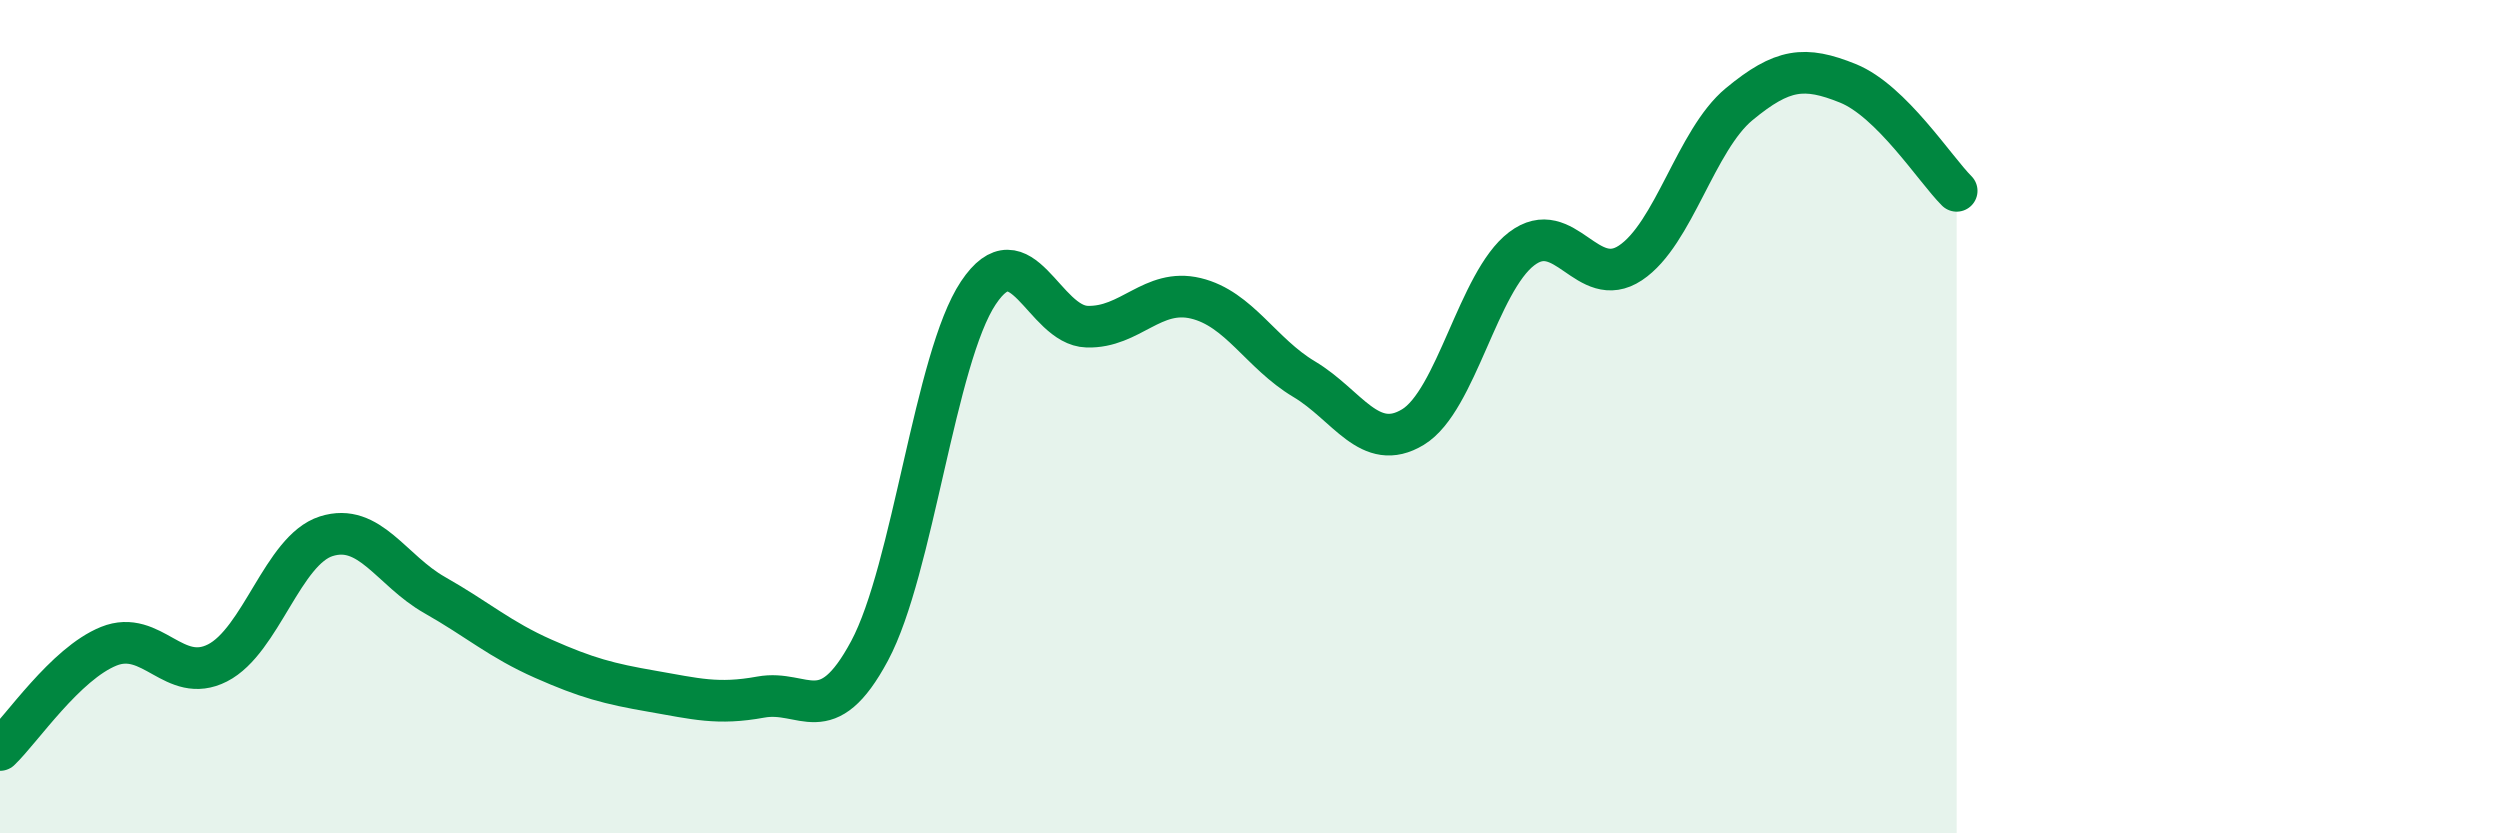
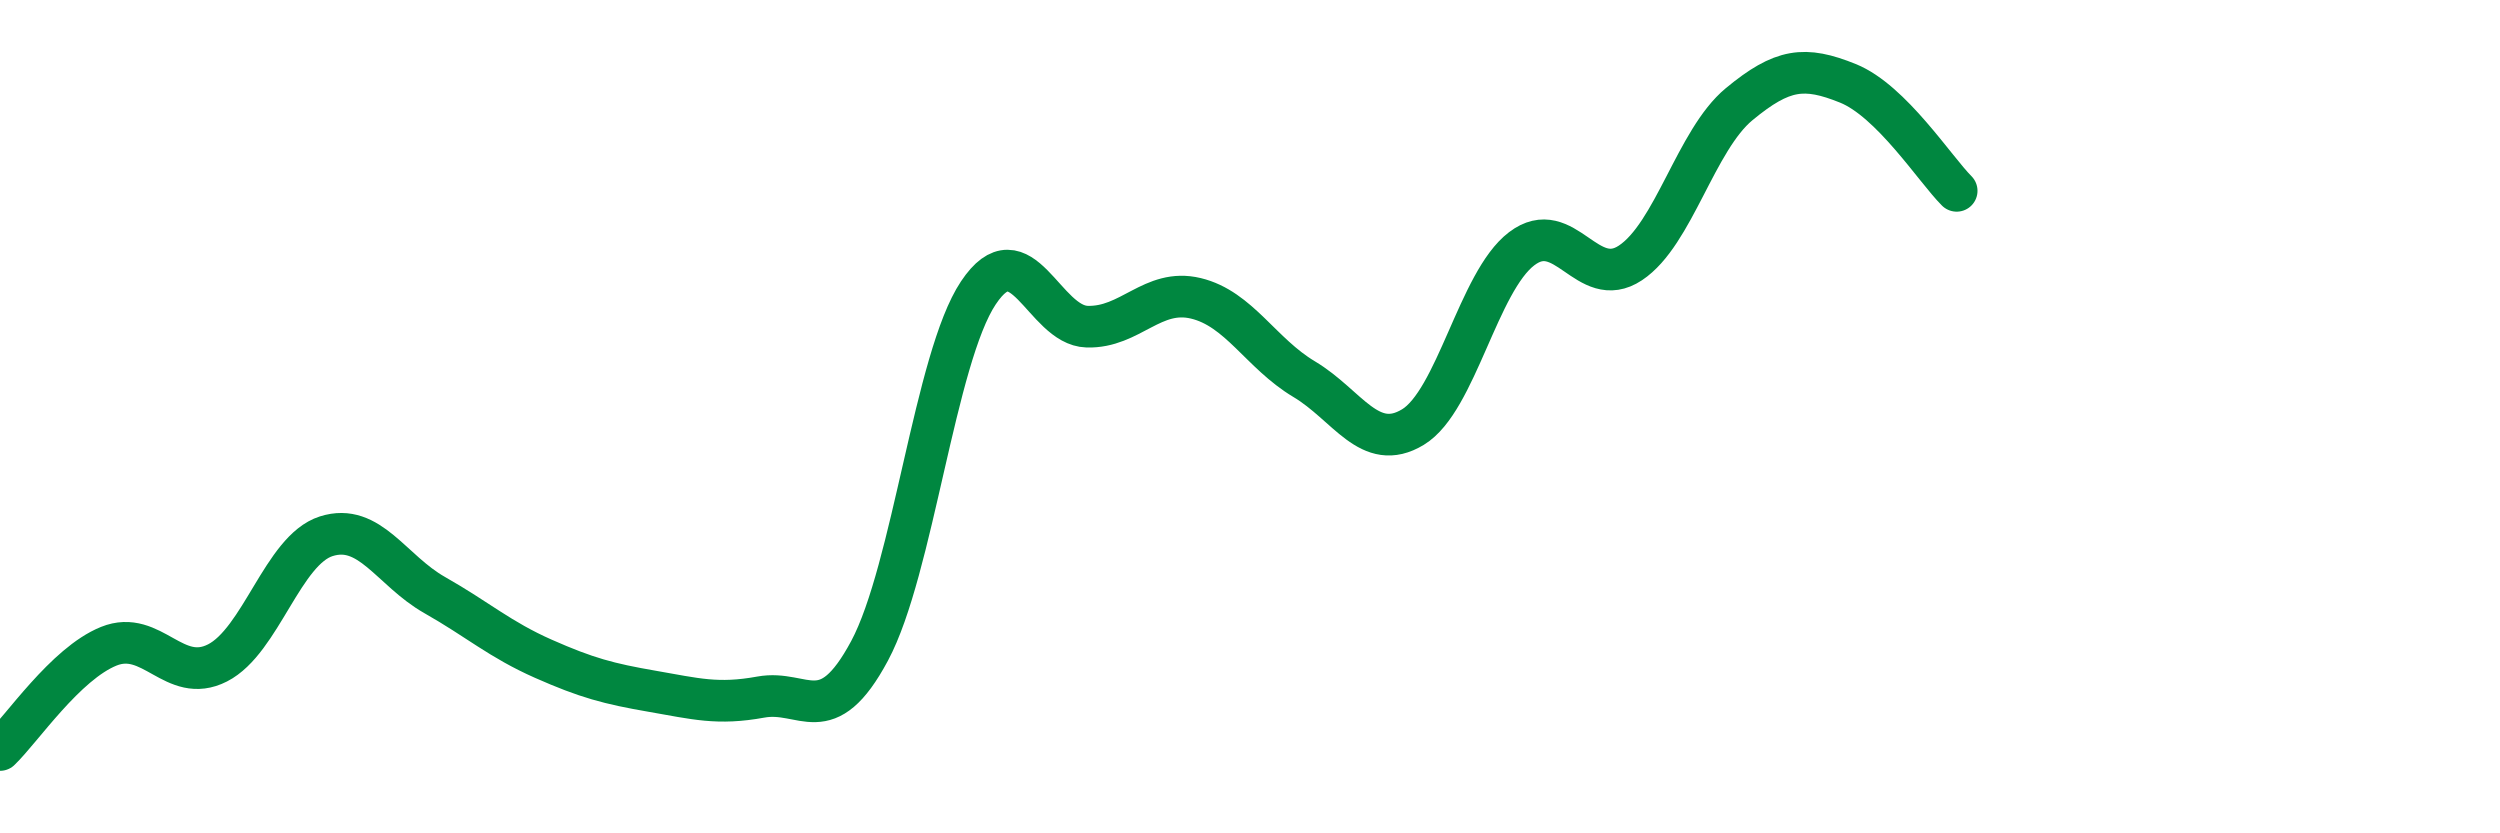
<svg xmlns="http://www.w3.org/2000/svg" width="60" height="20" viewBox="0 0 60 20">
-   <path d="M 0,18 C 0.52,17.5 1.57,15.93 2.61,15.51 C 3.65,15.09 4.18,16.44 5.22,15.91 C 6.26,15.38 6.79,13.2 7.83,12.87 C 8.87,12.54 9.39,13.69 10.43,14.28 C 11.47,14.87 12,15.35 13.04,15.81 C 14.08,16.27 14.61,16.41 15.65,16.59 C 16.69,16.77 17.22,16.92 18.26,16.73 C 19.3,16.54 19.83,17.56 20.87,15.62 C 21.91,13.68 22.44,8.59 23.48,7.03 C 24.52,5.47 25.05,7.81 26.09,7.84 C 27.13,7.87 27.66,6.91 28.7,7.16 C 29.74,7.41 30.26,8.48 31.3,9.1 C 32.34,9.72 32.87,10.88 33.91,10.25 C 34.95,9.62 35.48,6.76 36.52,5.97 C 37.56,5.18 38.09,7 39.13,6.31 C 40.17,5.62 40.7,3.36 41.74,2.5 C 42.78,1.64 43.31,1.58 44.35,2 C 45.39,2.42 46.44,4.06 46.96,4.58L46.96 20L0 20Z" fill="#008740" opacity="0.1" stroke-linecap="round" stroke-linejoin="round" />
  <path d="M 0,18 C 0.52,17.5 1.57,15.93 2.61,15.51 C 3.65,15.09 4.18,16.44 5.22,15.91 C 6.26,15.38 6.79,13.2 7.83,12.87 C 8.87,12.54 9.39,13.69 10.43,14.28 C 11.47,14.87 12,15.35 13.04,15.81 C 14.08,16.27 14.61,16.41 15.65,16.59 C 16.69,16.77 17.22,16.92 18.26,16.73 C 19.3,16.54 19.83,17.56 20.87,15.62 C 21.91,13.68 22.44,8.59 23.48,7.03 C 24.52,5.47 25.05,7.81 26.09,7.84 C 27.13,7.87 27.66,6.91 28.7,7.16 C 29.74,7.41 30.26,8.48 31.3,9.1 C 32.34,9.72 32.87,10.88 33.91,10.25 C 34.95,9.62 35.48,6.76 36.52,5.97 C 37.56,5.18 38.09,7 39.13,6.31 C 40.17,5.62 40.7,3.36 41.74,2.5 C 42.78,1.64 43.31,1.58 44.35,2 C 45.39,2.42 46.44,4.06 46.96,4.58" stroke="#008740" stroke-width="1" fill="none" stroke-linecap="round" stroke-linejoin="round" />
</svg>